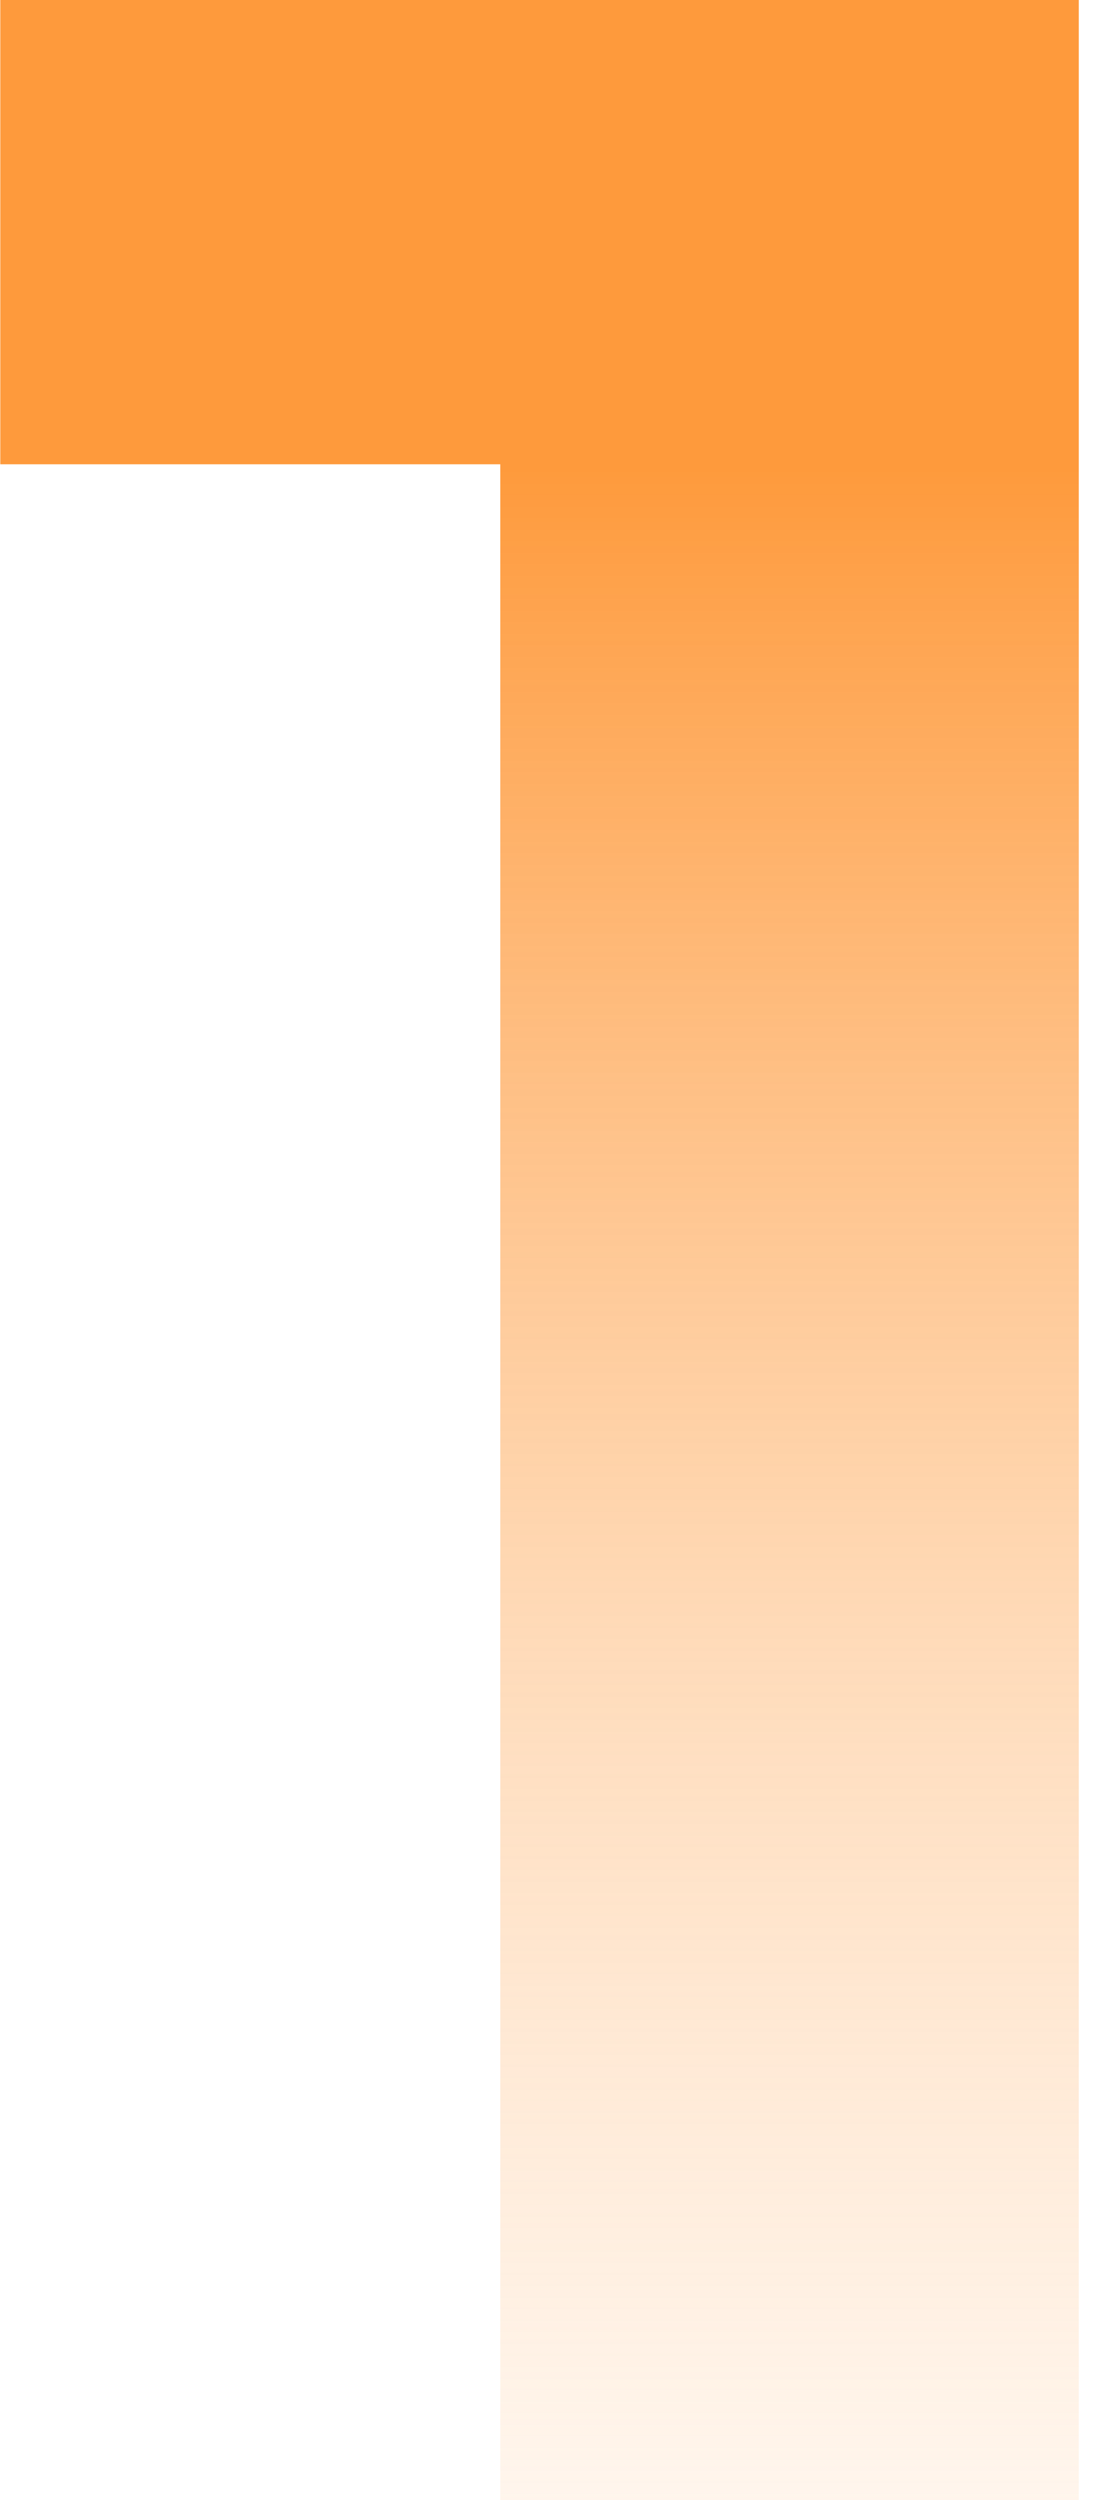
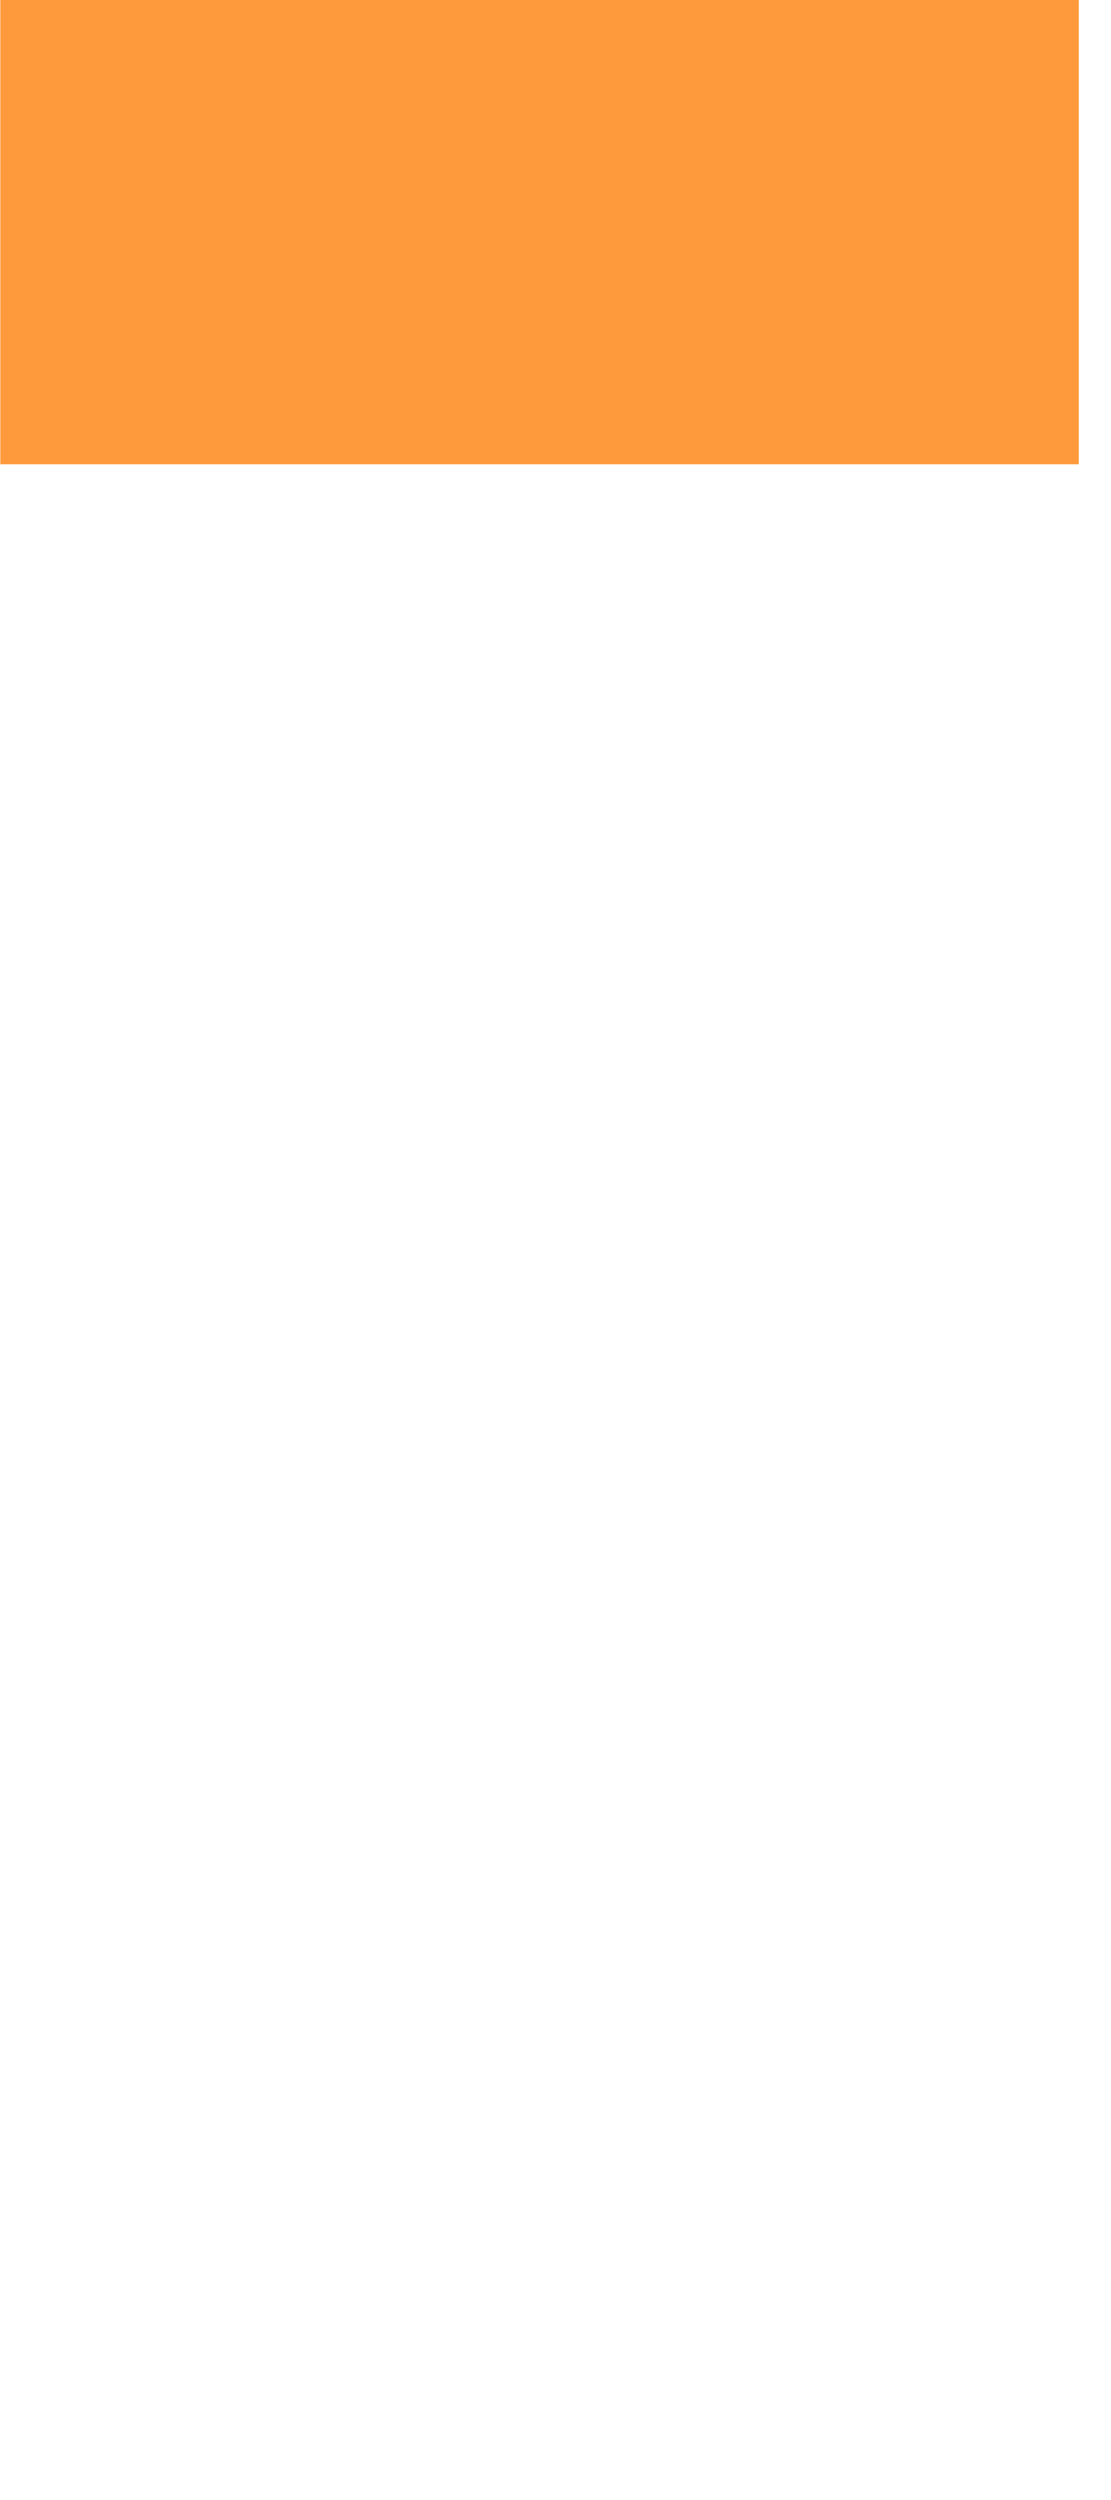
<svg xmlns="http://www.w3.org/2000/svg" width="28" height="63" viewBox="0 0 28 63" fill="none">
-   <path d="M0.008 -4.29153e-06H27.188V63H12.608V11.7H0.008V-4.29153e-06Z" fill="url(#paint0_linear_20_103)" />
+   <path d="M0.008 -4.29153e-06H27.188V63V11.7H0.008V-4.29153e-06Z" fill="url(#paint0_linear_20_103)" />
  <defs>
    <linearGradient id="paint0_linear_20_103" x1="17" y1="-24" x2="17" y2="86" gradientUnits="userSpaceOnUse">
      <stop offset="0.325" stop-color="#FE9A3C" />
      <stop offset="1" stop-color="white" stop-opacity="0" />
    </linearGradient>
  </defs>
</svg>